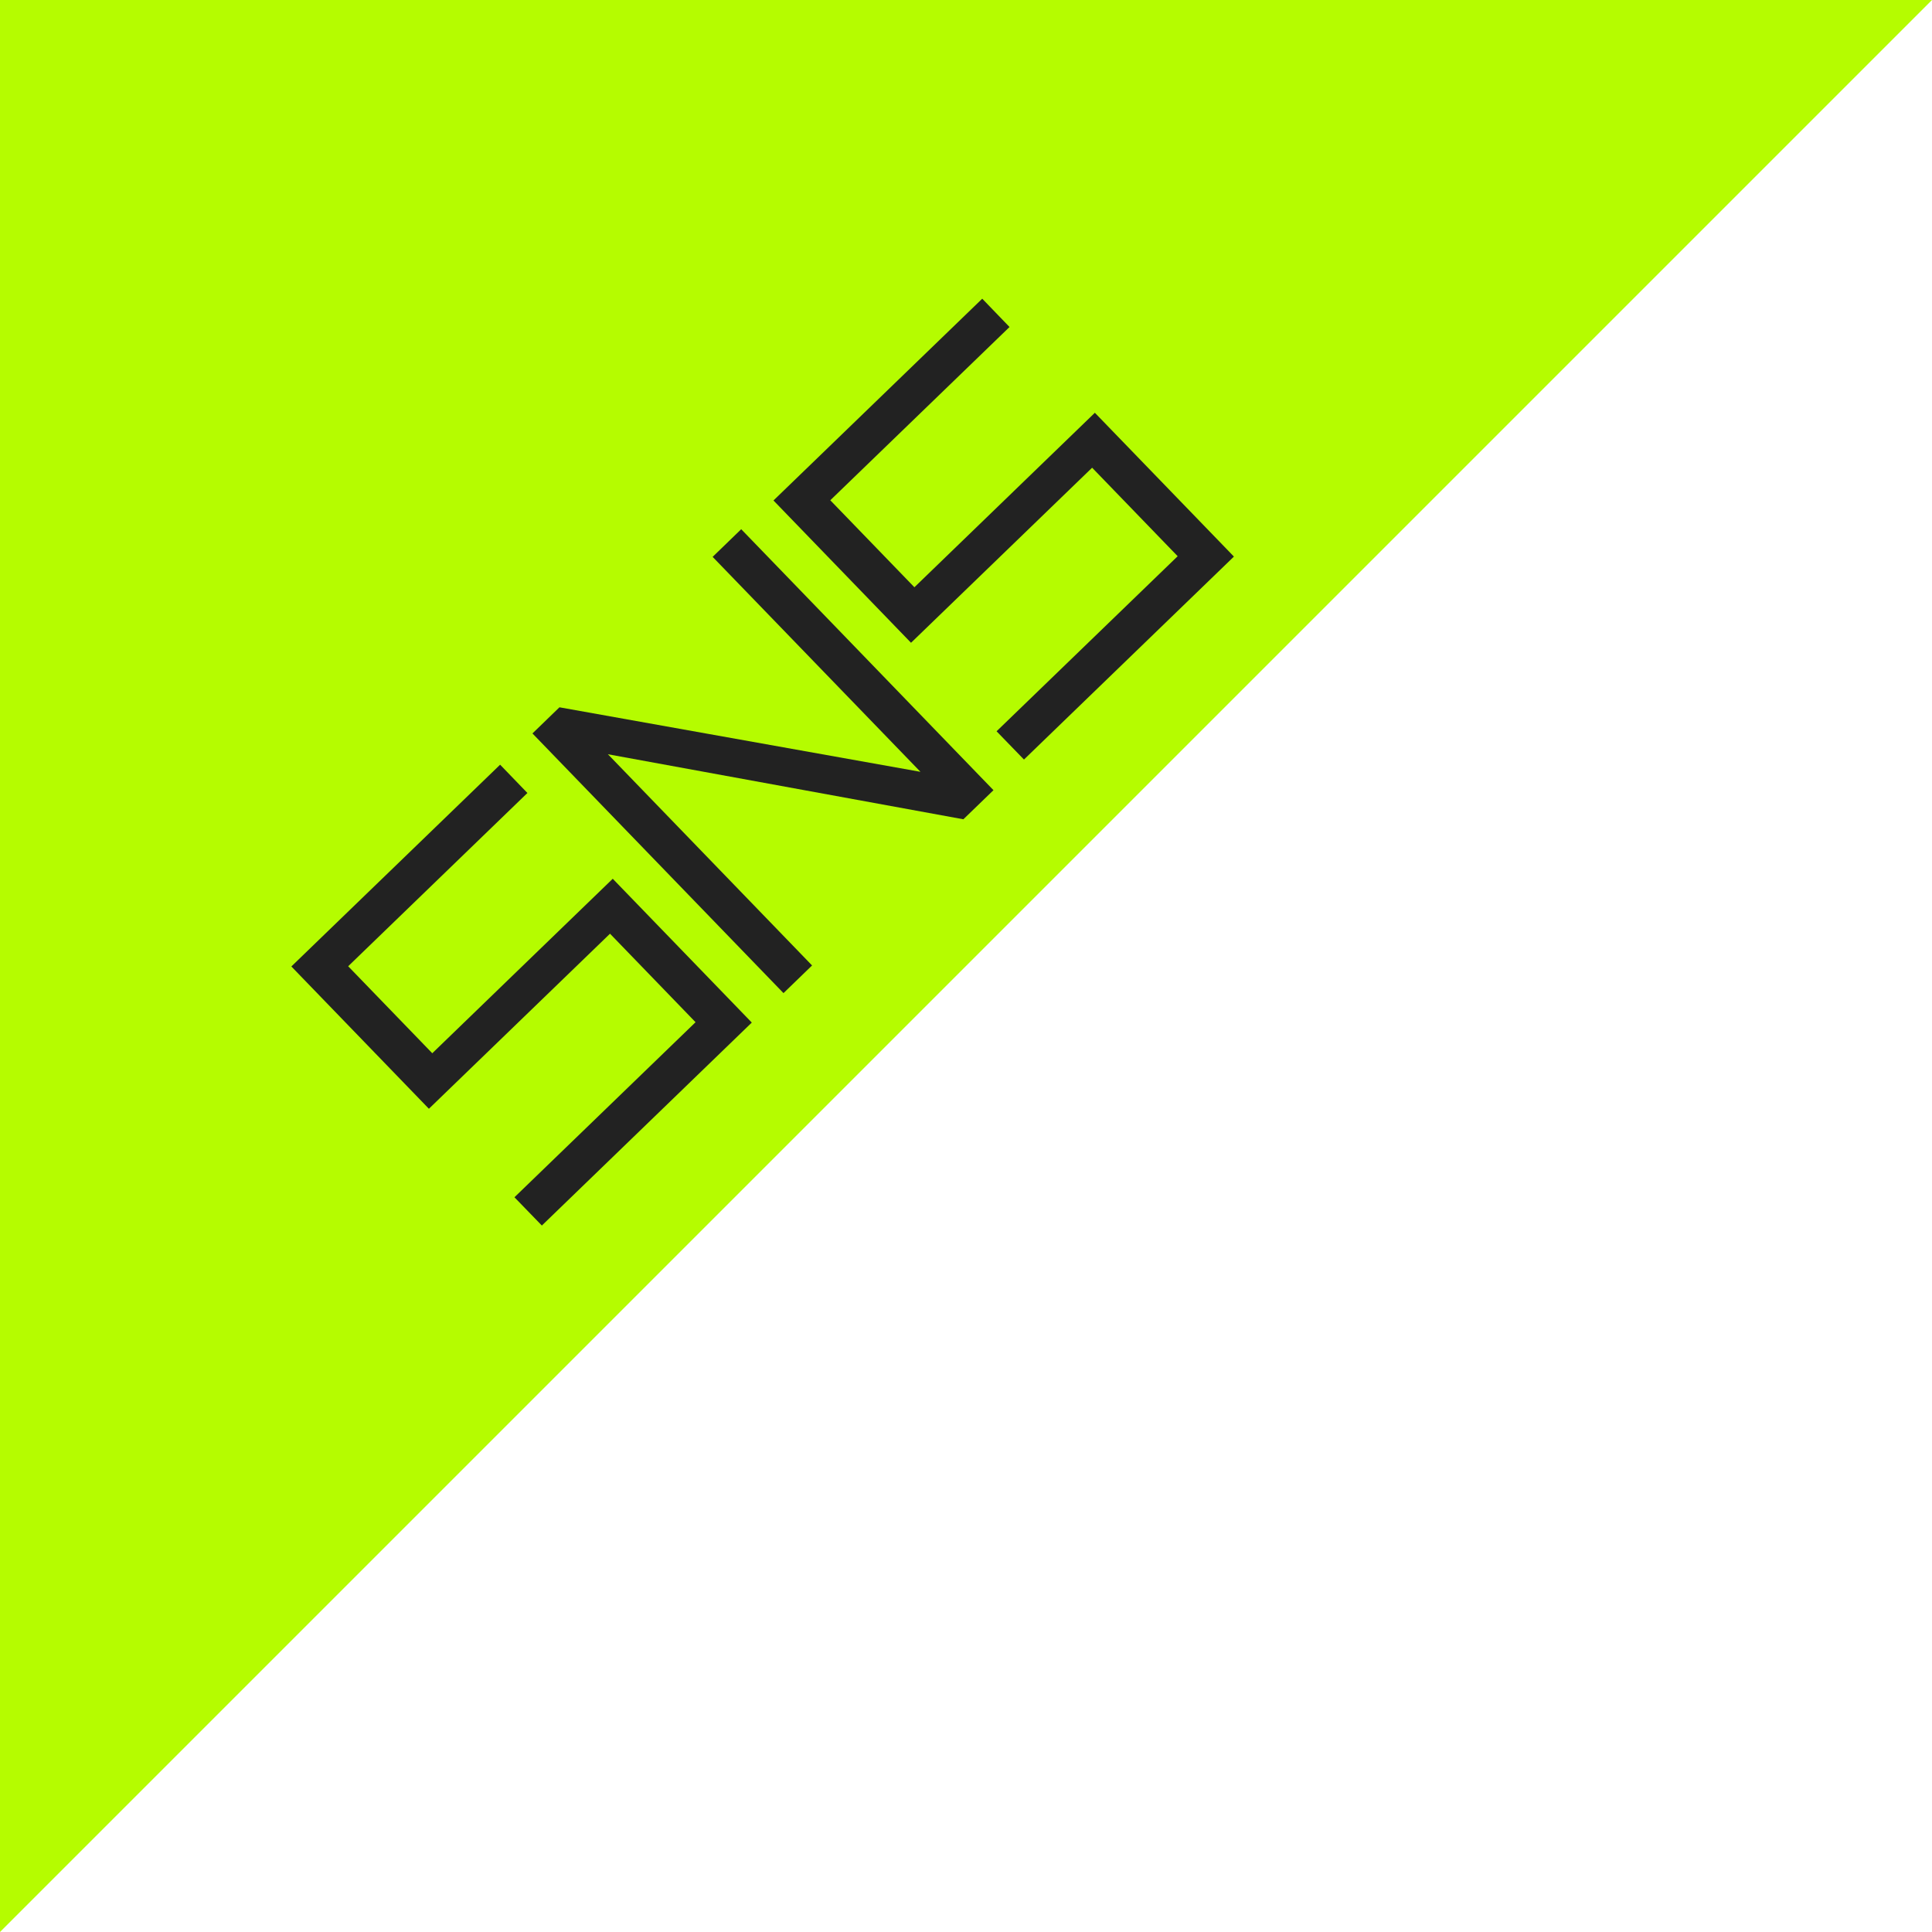
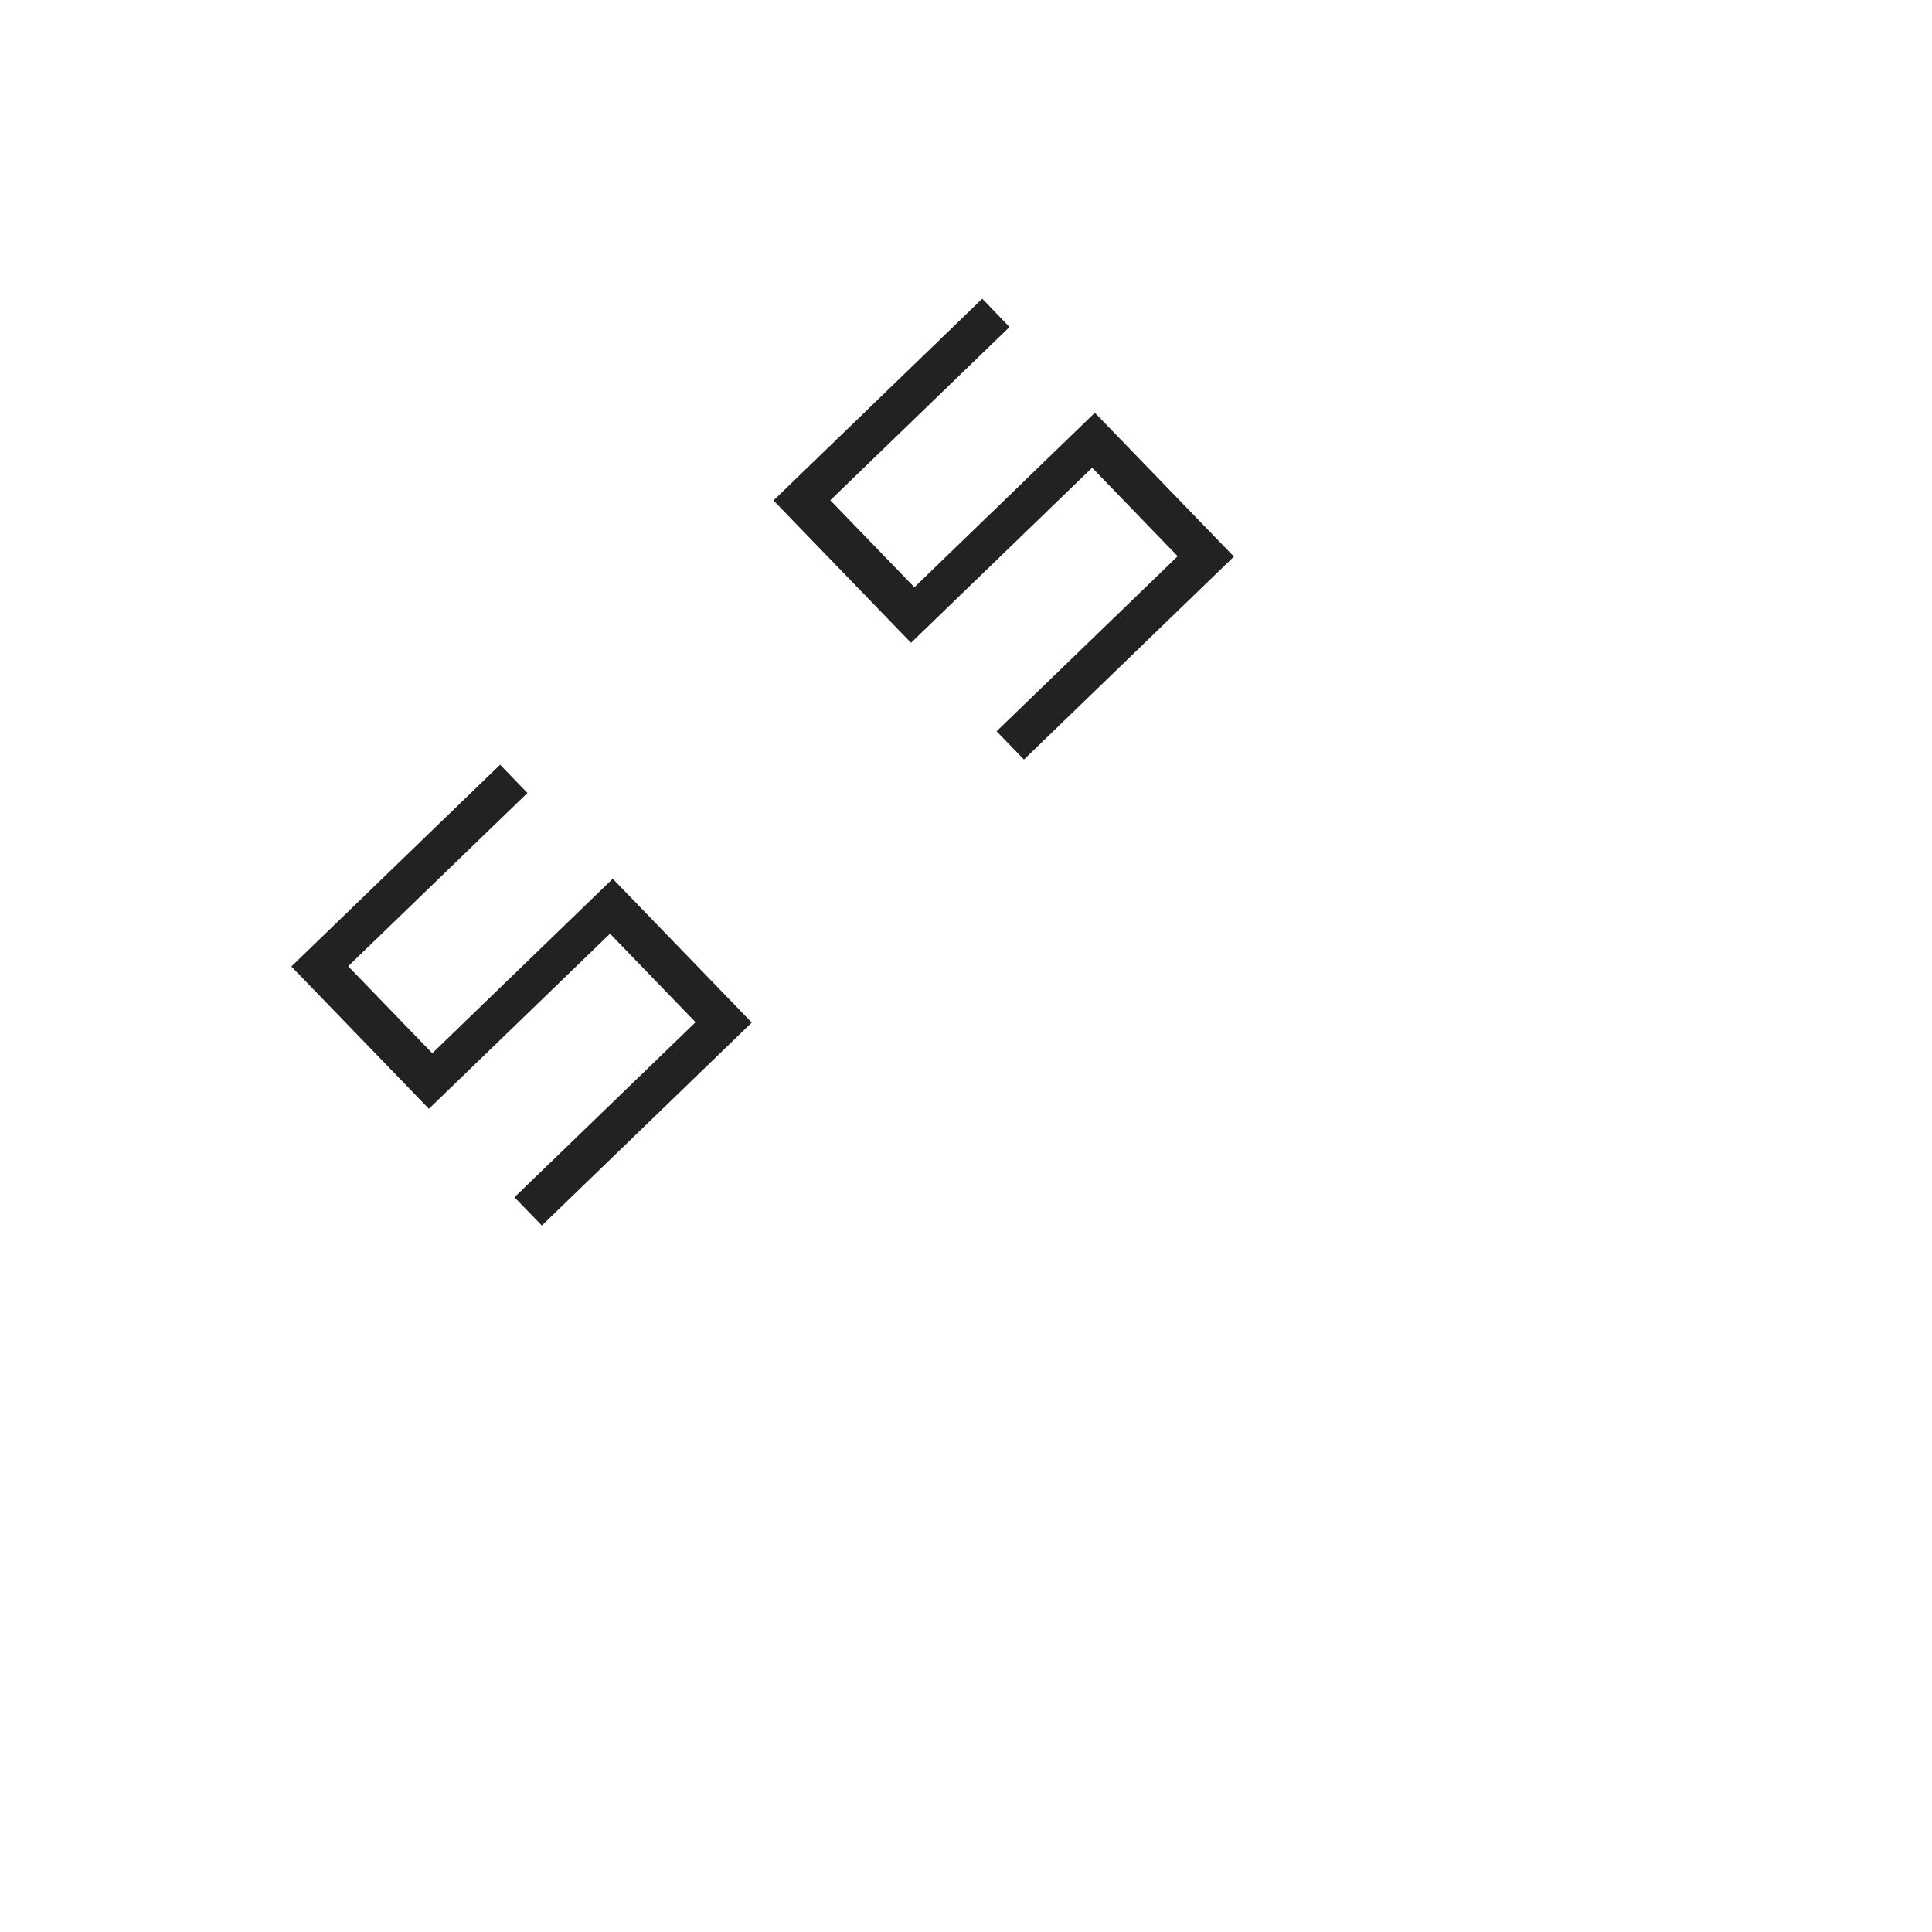
<svg xmlns="http://www.w3.org/2000/svg" id="_レイヤー_1" viewBox="0 0 268.29 268.29">
  <defs>
    <style>.cls-1{fill:#222;}.cls-2{isolation:isolate;}.cls-3{fill:#b5fc00;}.cls-4{fill:none;}</style>
  </defs>
  <g>
-     <path id="_パス_62" class="cls-3" d="m0,0v268.29L268.29,0H0Z" />
    <g id="_番組概要" class="cls-2">
      <g class="cls-2">
-         <path class="cls-4" d="m59.88,153.57l16.43,16.74-35.03,34.38-16.52-16.83-.87,2.62-3.28-3.34,5.4-14.8-10.15,9.96-3.15-3.21,5.82-5.72-6.12-3.75,3.68-3.61,6.12,3.75,7.88-7.73-6.43-6.55-15,15.98-3.19-3.25,33.6-35.83,3.15,3.21-15,16.07,6.6,6.72,7.92-7.77-3.59-6.23,3.64-3.57,3.63,6.19,5.74-5.63,3.15,3.21-10.11,9.92,14.85-5.08,3.28,3.34-2.47.83Zm-26.62,11.67l-1.76,1.72-6.6,20.43,15.33-15.05-6.98-7.11Zm9.71,9.89l-12.08,11.85,4.29,4.37,12.07-11.85-4.29-4.37Zm-4.27-15.23l-1.71,1.68,6.98,7.11,15.29-15-20.55,6.21Zm11.12,22.21l-12.08,11.85,4.33,4.41,12.08-11.85-4.33-4.41Zm9.04-22.57l-12.16,11.94,4.29,4.37,12.16-11.94-4.29-4.37Zm6.85,6.98l-12.16,11.94,4.33,4.41,12.16-11.94-4.33-4.41Z" />
-         <path class="cls-4" d="m76.82,139.05l15.97,16.27-3.13,3.07-15.97-16.27-6.98,6.85-3.24-3.3-.72-13.67-6.47,6.35-3.66-3.73-.67-14.64,3.64-3.57.87,15.62,5.95-5.84-.41-6.5,3.77-3.7,1.5,25.94,9.59-9.41-5.86-4.08,2.74-2.69,9.74,6.75-6.68,6.56Zm23.26,7.85l-3.49-3.55,1.8-1.77-32.95-33.57,17-16.68,32.95,33.57,1.8-1.77,3.49,3.55-20.6,20.21Zm-15.29,15.17l-2.61,2.56-12.09-14.2,2.57-2.52,12.13,14.16Zm-2.54-63.92l-9.98,9.79,7.65,7.79,9.98-9.79-7.65-7.79Zm14.1,52.57l-13.84-12.47,2.57-2.52,13.88,12.43-2.61,2.56Zm-3.09-41.35l-9.98,9.79,7.65,7.79,9.98-9.79-7.65-7.79Zm11.01,11.22l-9.98,9.79,7.61,7.75,9.98-9.79-7.61-7.75Z" />
-         <path class="cls-4" d="m112.62,94.24l20.8,21.2-3.34,3.28-20.21-20.6,8.95,18.03-7.31-7.45-9.58-18.67-1.39-1.41-4.5,4.41-3.36-3.43,4.5-4.41-4.83-4.92,3.34-3.28,4.83,4.92,3.85-3.78,3.36,3.43-3.85,3.78,4.04,4.11,9.36,1.83,4.92,5.01-9.57-2.04Zm25.19,15.3l-36.27-36.95,10.75-10.55,22.15,22.57-7.88,7.73,10.84,11.05,5.05-4.96-8.55-7.16,2.74-2.69,12,10.34-10.83,10.63Zm-25.15-41.81l-5.22,5.13,6.51,6.64,5.22-5.13-6.51-6.64Zm27.95,5.18l12.94,22.44-2.95,2.9-12.86-22.52-4.71,4.62-3.15-3.21,1.8-1.77-12.86-13.1-1.33,1.3-3.32-3.38,12.5-12.27,3.32,3.38-1.2,1.18,9.48,16.42,5.05-4.96,3.15,3.21-5.87,5.76Zm-18.45,4.49l-5.22,5.13,6.68,6.81,5.22-5.13-6.68-6.81Zm-.64-17.78l12.86,13.1,1.07-1.05-9.43-16.46-4.5,4.41Zm36.46,30.46l-14.88-15.16,2.61-2.56,11.56,11.78,3-2.94,3.32,3.38-5.61,5.51Z" />
        <path class="cls-4" d="m189.59,34.5l4.87,4.97-6.5,10.42,15.79-9.69,3.03,3.08-23.55,14.2-14.69,23.32-3.03-3.08,10.03-15.65-11.86,7.1-1.54-7.74-6.42,6.3-3.03-3.08,8.44-8.28-1.14-5.7-9.59,9.41-10.42-10.62,10.92-10.72-4.24-4.32-12.03,11.81-3.07-3.13L169.88,5.51l3.07,3.13-12.07,11.85,4.24,4.32,10.96-10.76,10.42,10.62-22.61,22.19,1.18,5.65,25.95-25.47,3.03,3.08-4.45,4.37Zm-35.96,6.79l-7.41,7.27,5.25,5.35,7.41-7.27-5.25-5.35Zm3.56-17.7l-7.41,7.27,4.5,4.58,7.41-7.27-4.5-4.58Zm7.1,7.24l-7.41,7.27,5.25,5.35,7.41-7.27-5.25-5.35Zm21.1,7.45l-19.31,18.95,1.14,5.27,13.14-7.94,8.22-13.03-3.19-3.25Zm-10.35-18l-7.45,7.31,5.25,5.35,7.45-7.31-5.25-5.35Z" />
      </g>
    </g>
  </g>
  <g id="_番組概要-2" class="cls-2">
    <g class="cls-2">
      <path class="cls-1" d="m75.24,170.18l-3.8-3.92,25.15-24.31-11.88-12.29-25.15,24.31-19.1-19.76,28.99-28.02,3.79,3.93-24.89,24.06,11.68,12.08,25.06-24.23,19.31,19.97-29.16,28.19Z" />
-       <path class="cls-1" d="m133.78,113.77l-49.36-9.03,28.35,29.33-3.97,3.84-34.86-36.06,3.75-3.63,50.13,8.96-28.86-29.85,3.97-3.84,35.03,36.24-4.18,4.04Z" />
      <path class="cls-1" d="m142.19,105.47l-3.8-3.92,25.15-24.31-11.88-12.29-25.15,24.31-19.1-19.76,28.99-28.02,3.79,3.93-24.89,24.06,11.68,12.08,25.06-24.23,19.31,19.97-29.16,28.19Z" />
    </g>
  </g>
</svg>